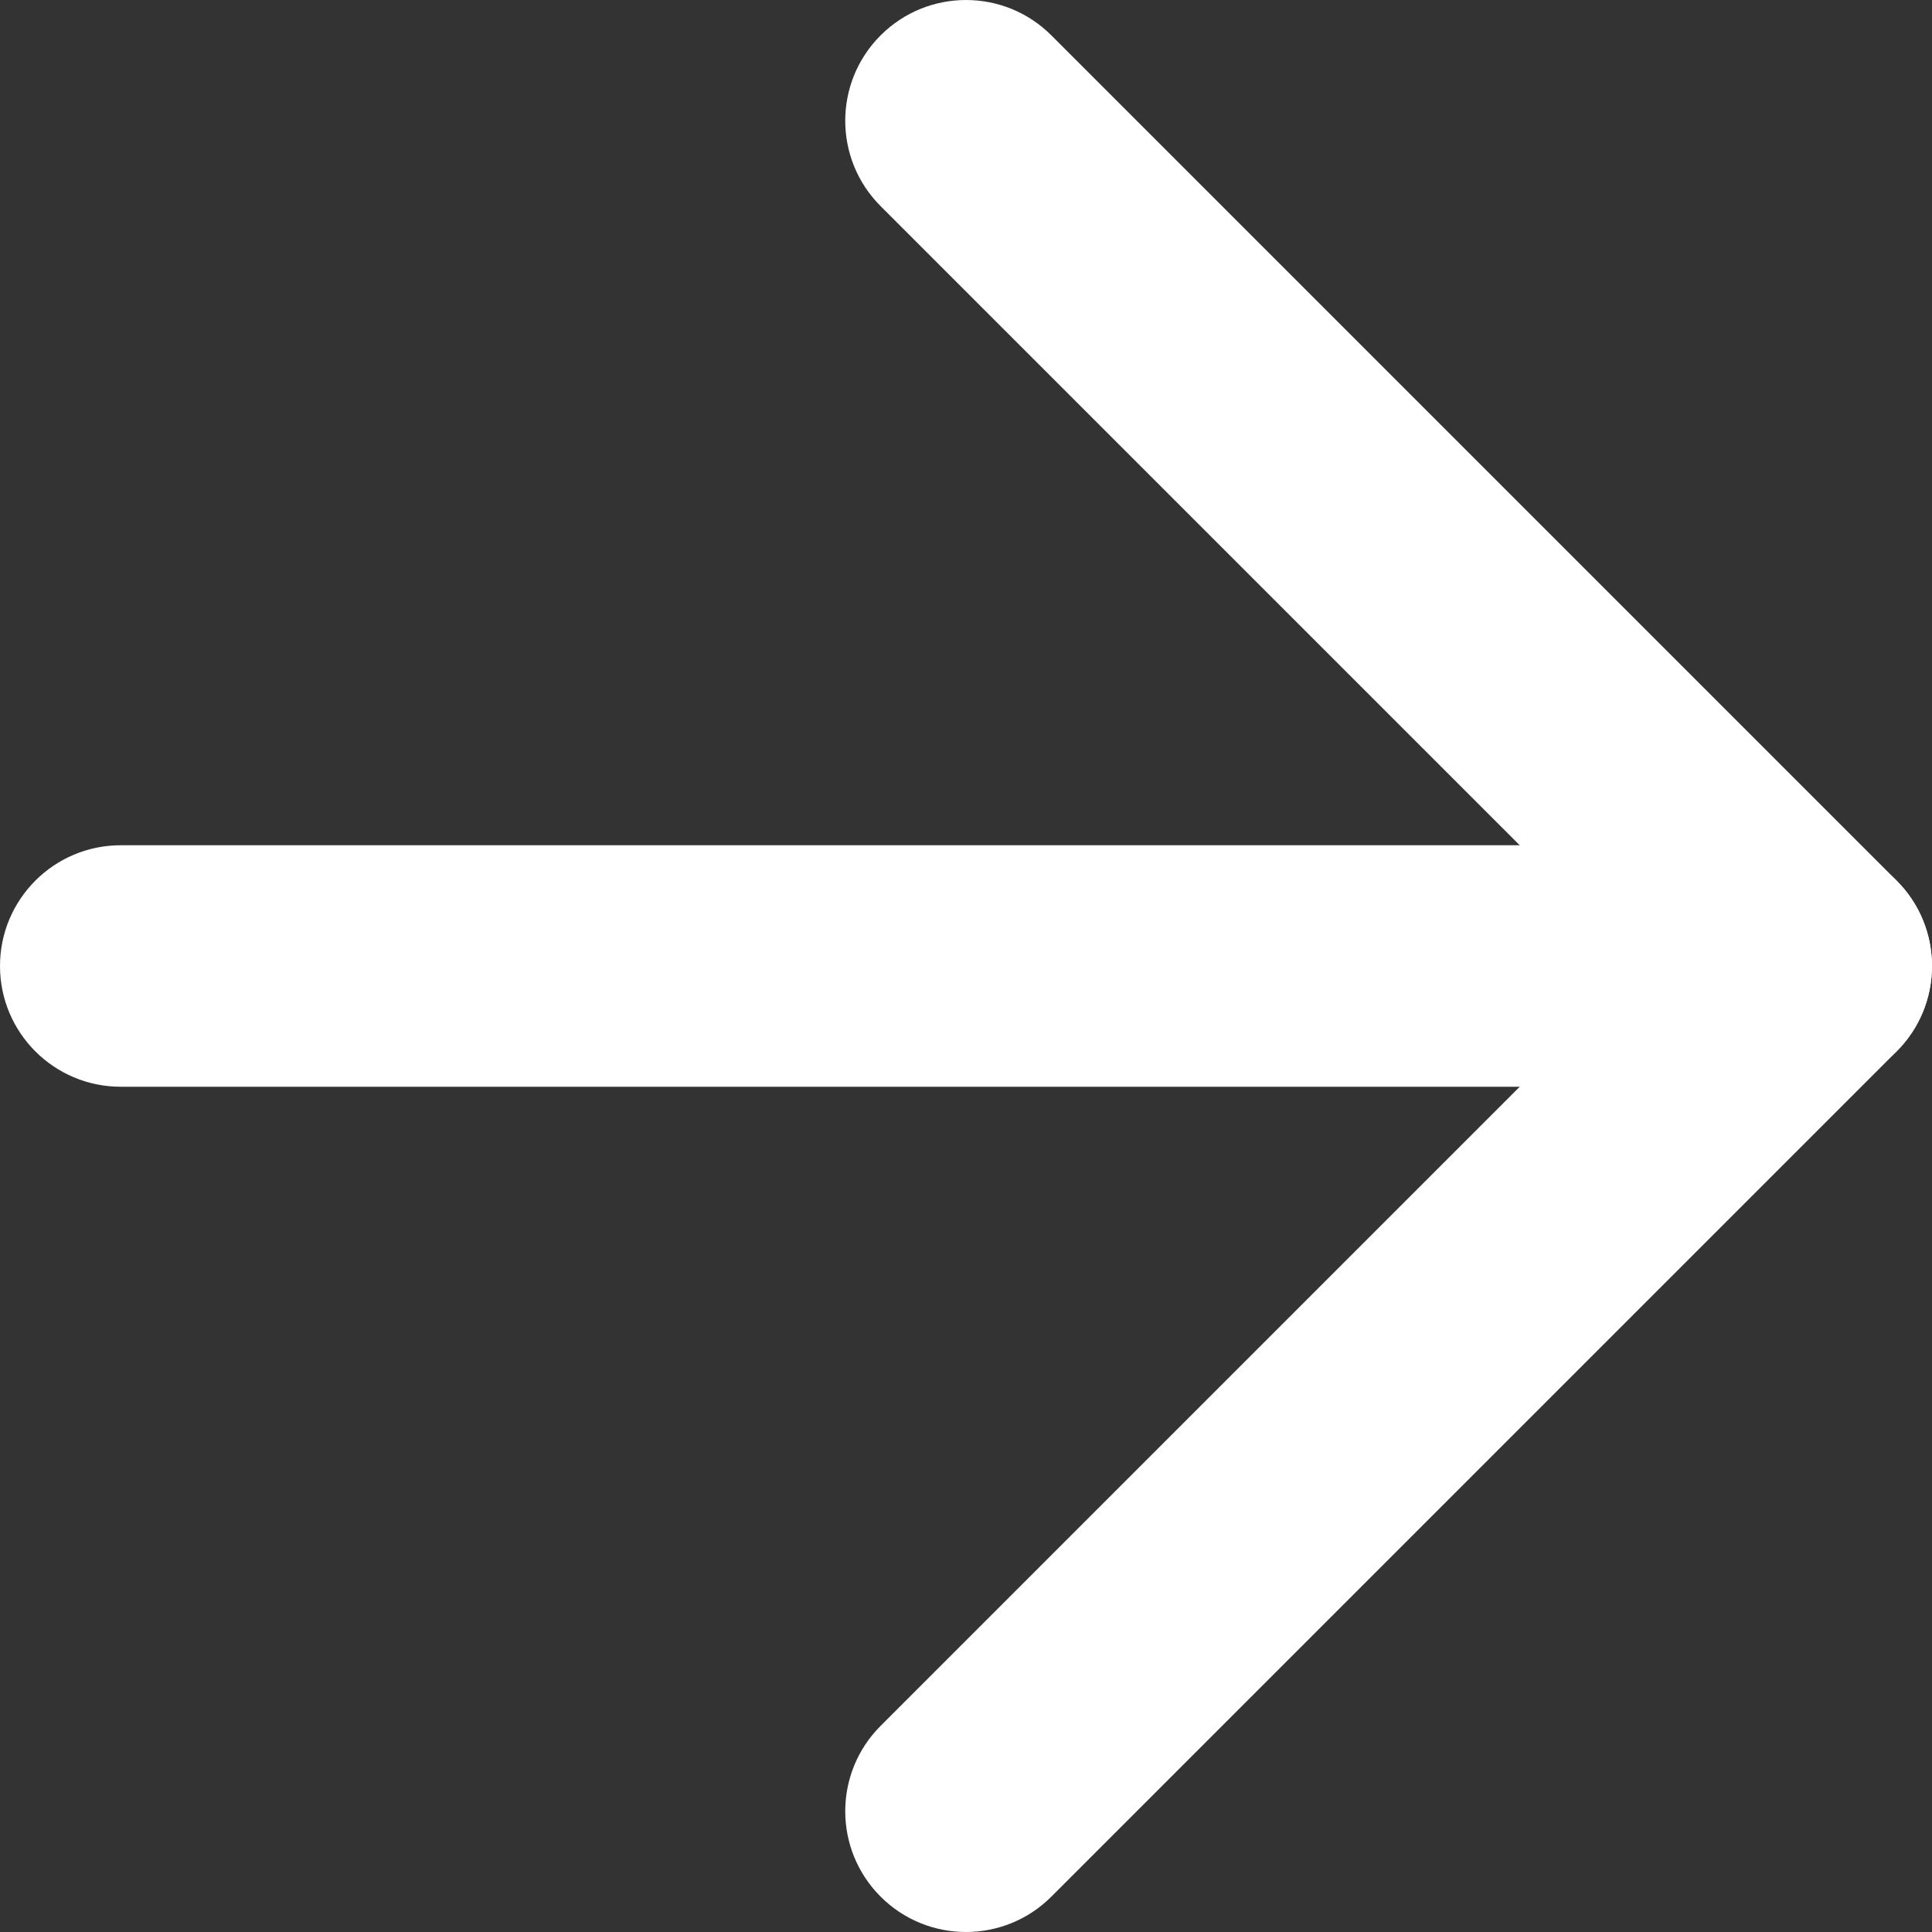
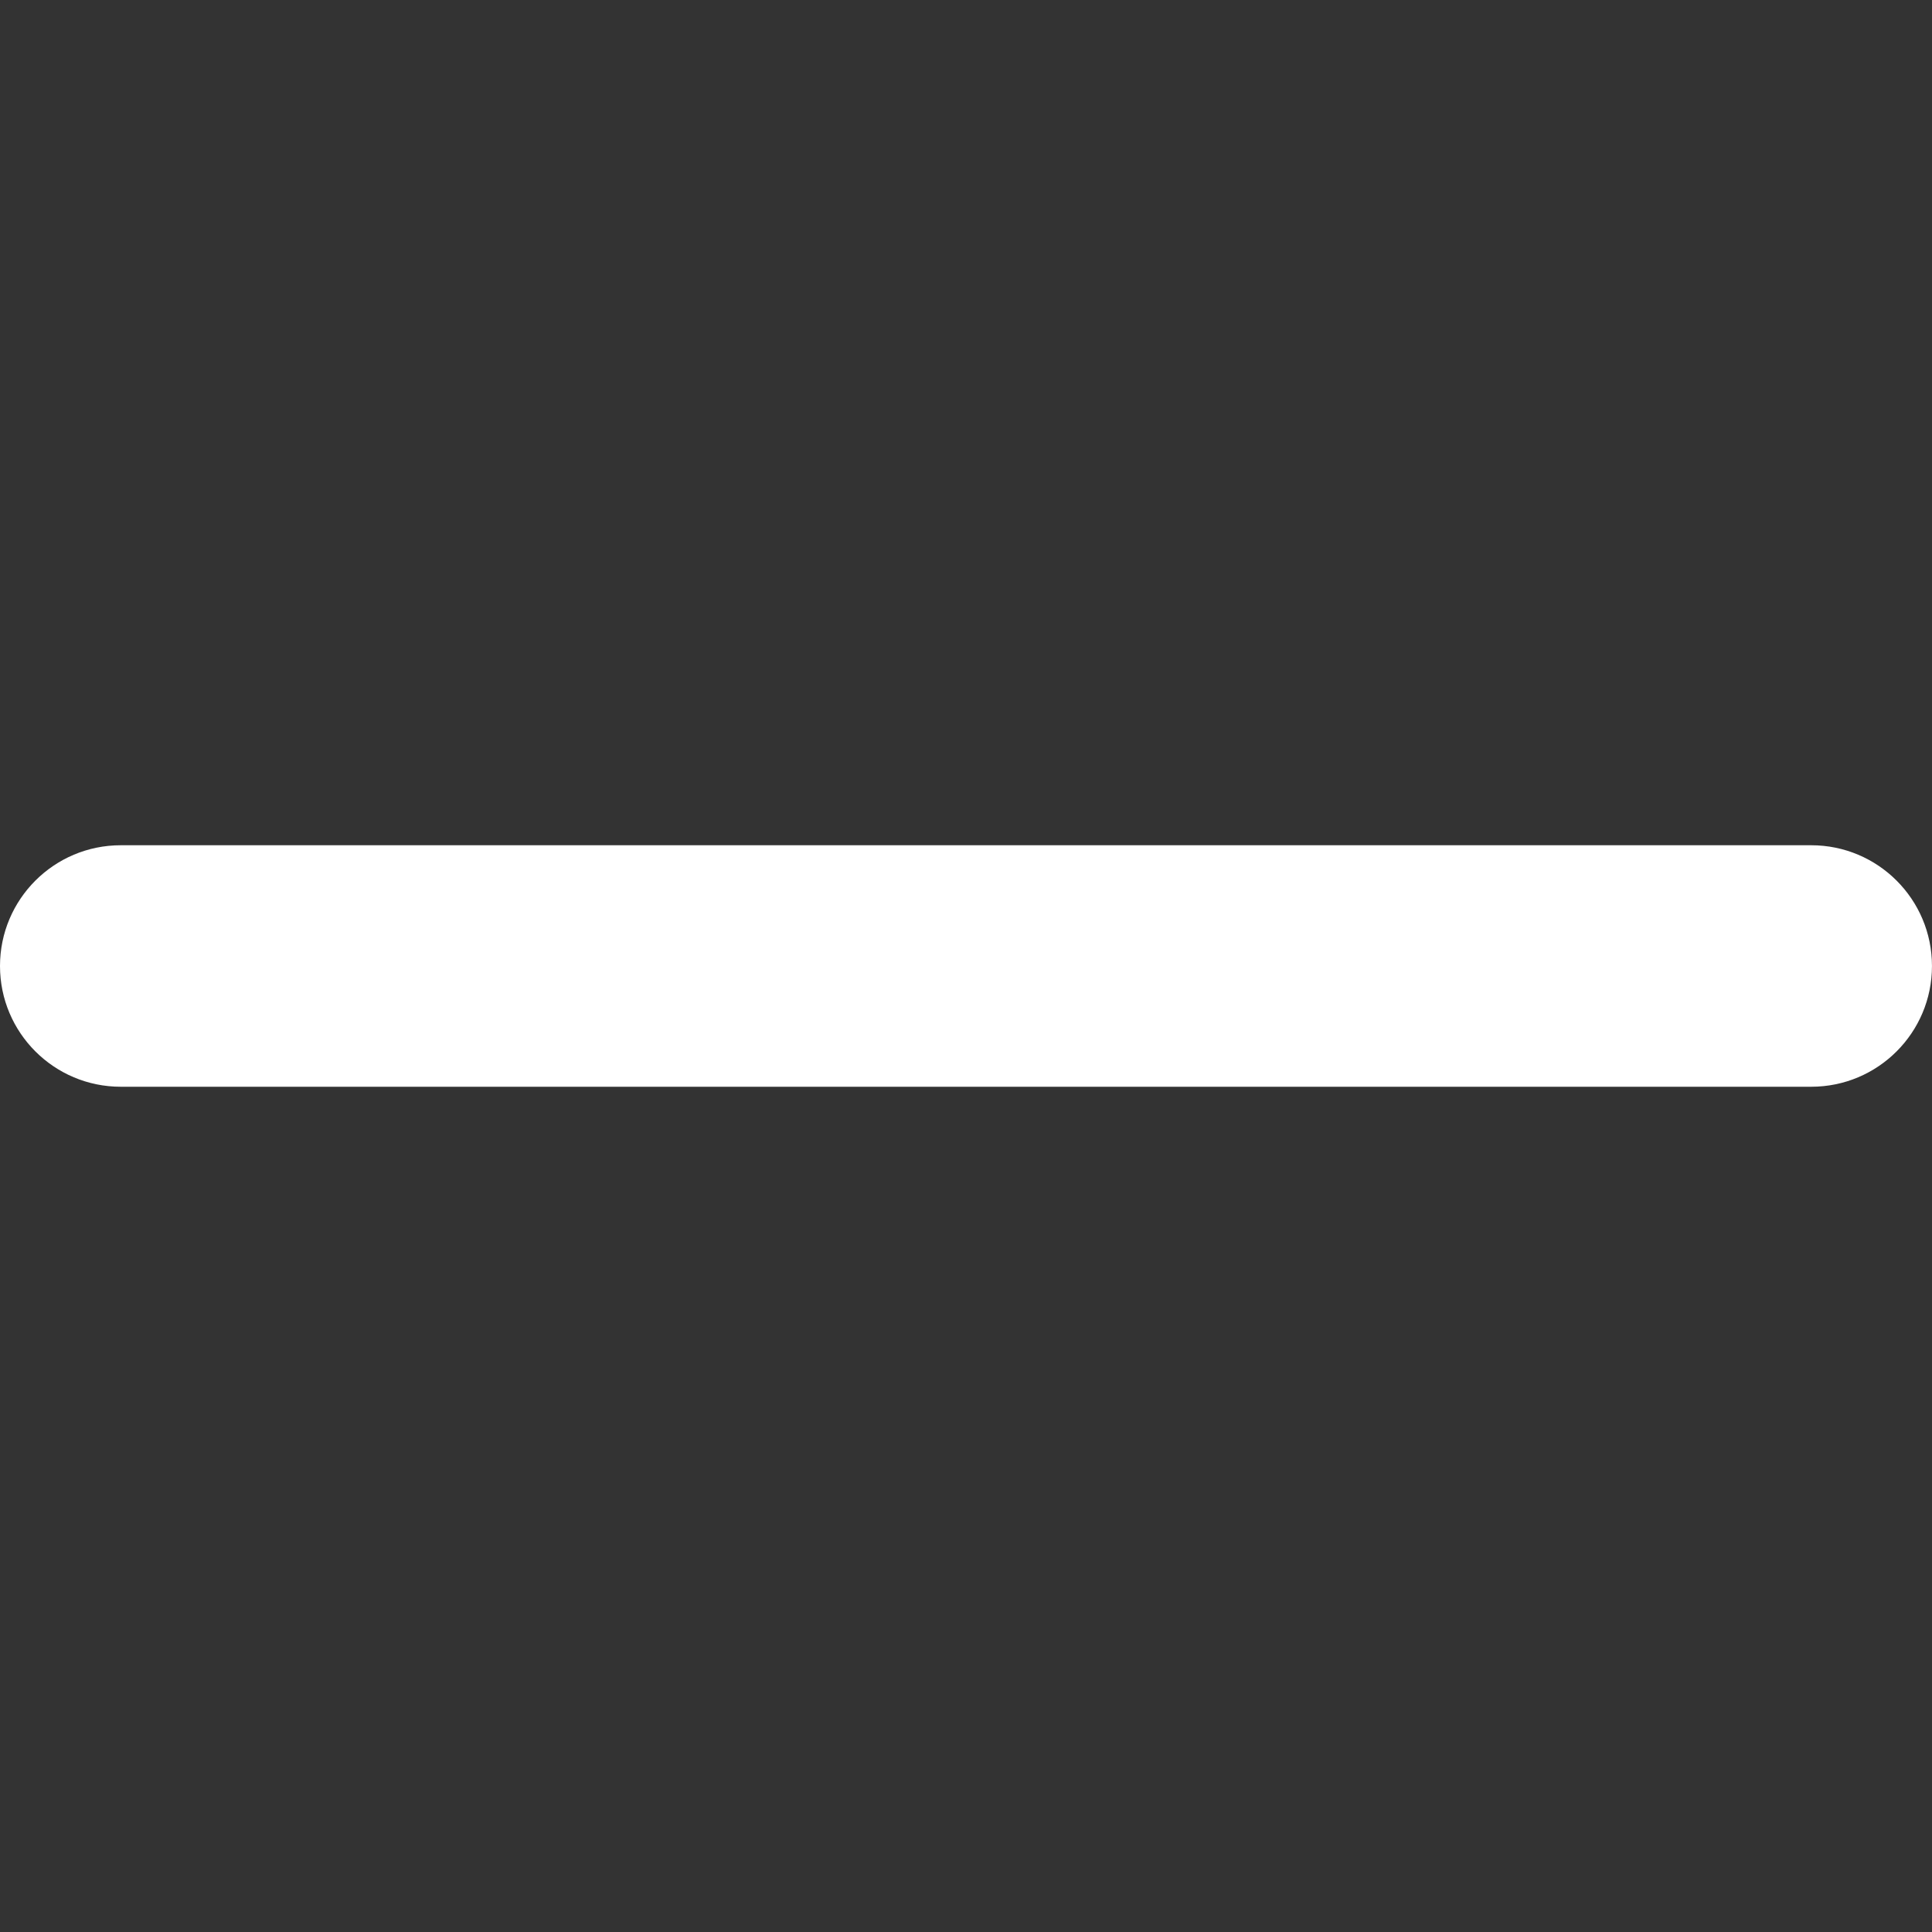
<svg xmlns="http://www.w3.org/2000/svg" width="82" height="82" viewBox="0 0 82 82" fill="none">
  <rect x="0" y="0" width="82" height="82" fill="#333333" stroke="none" />
  <path fill-rule="evenodd" clip-rule="evenodd" d="M81.999 41C81.999 38.17 79.705 35.875 76.874 35.875H5.125C2.294 35.875 -0 38.17 -0 41C-0 43.831 2.294 46.125 5.125 46.125H76.874C79.705 46.125 81.999 43.831 81.999 41Z" fill="white" />
-   <path fill-rule="evenodd" clip-rule="evenodd" d="M37.376 1.501C35.374 3.503 35.374 6.747 37.376 8.749L69.627 41L37.376 73.251C35.374 75.252 35.374 78.497 37.376 80.499C39.377 82.5 42.622 82.5 44.623 80.499L80.498 44.624C82.5 42.623 82.5 39.377 80.498 37.376L44.623 1.501C42.622 -0.5 39.377 -0.5 37.376 1.501Z" fill="white" />
</svg>